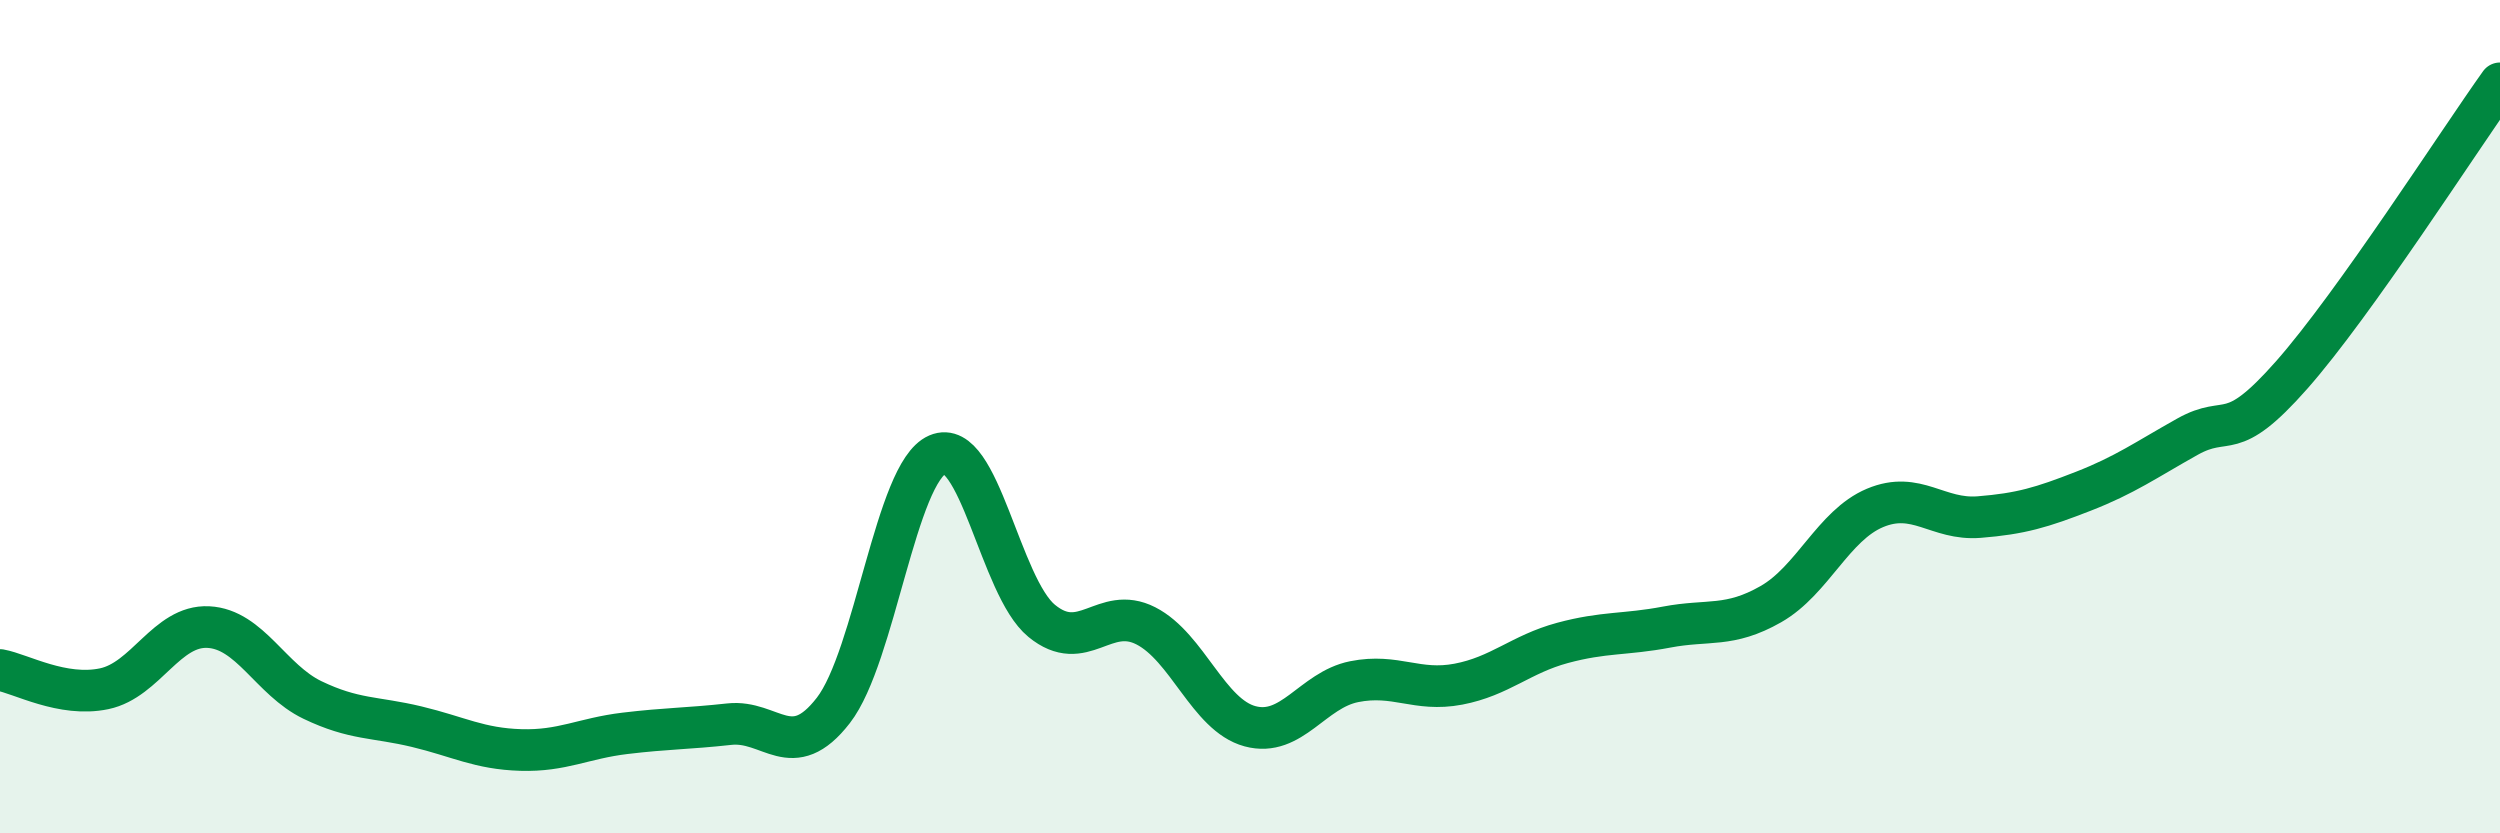
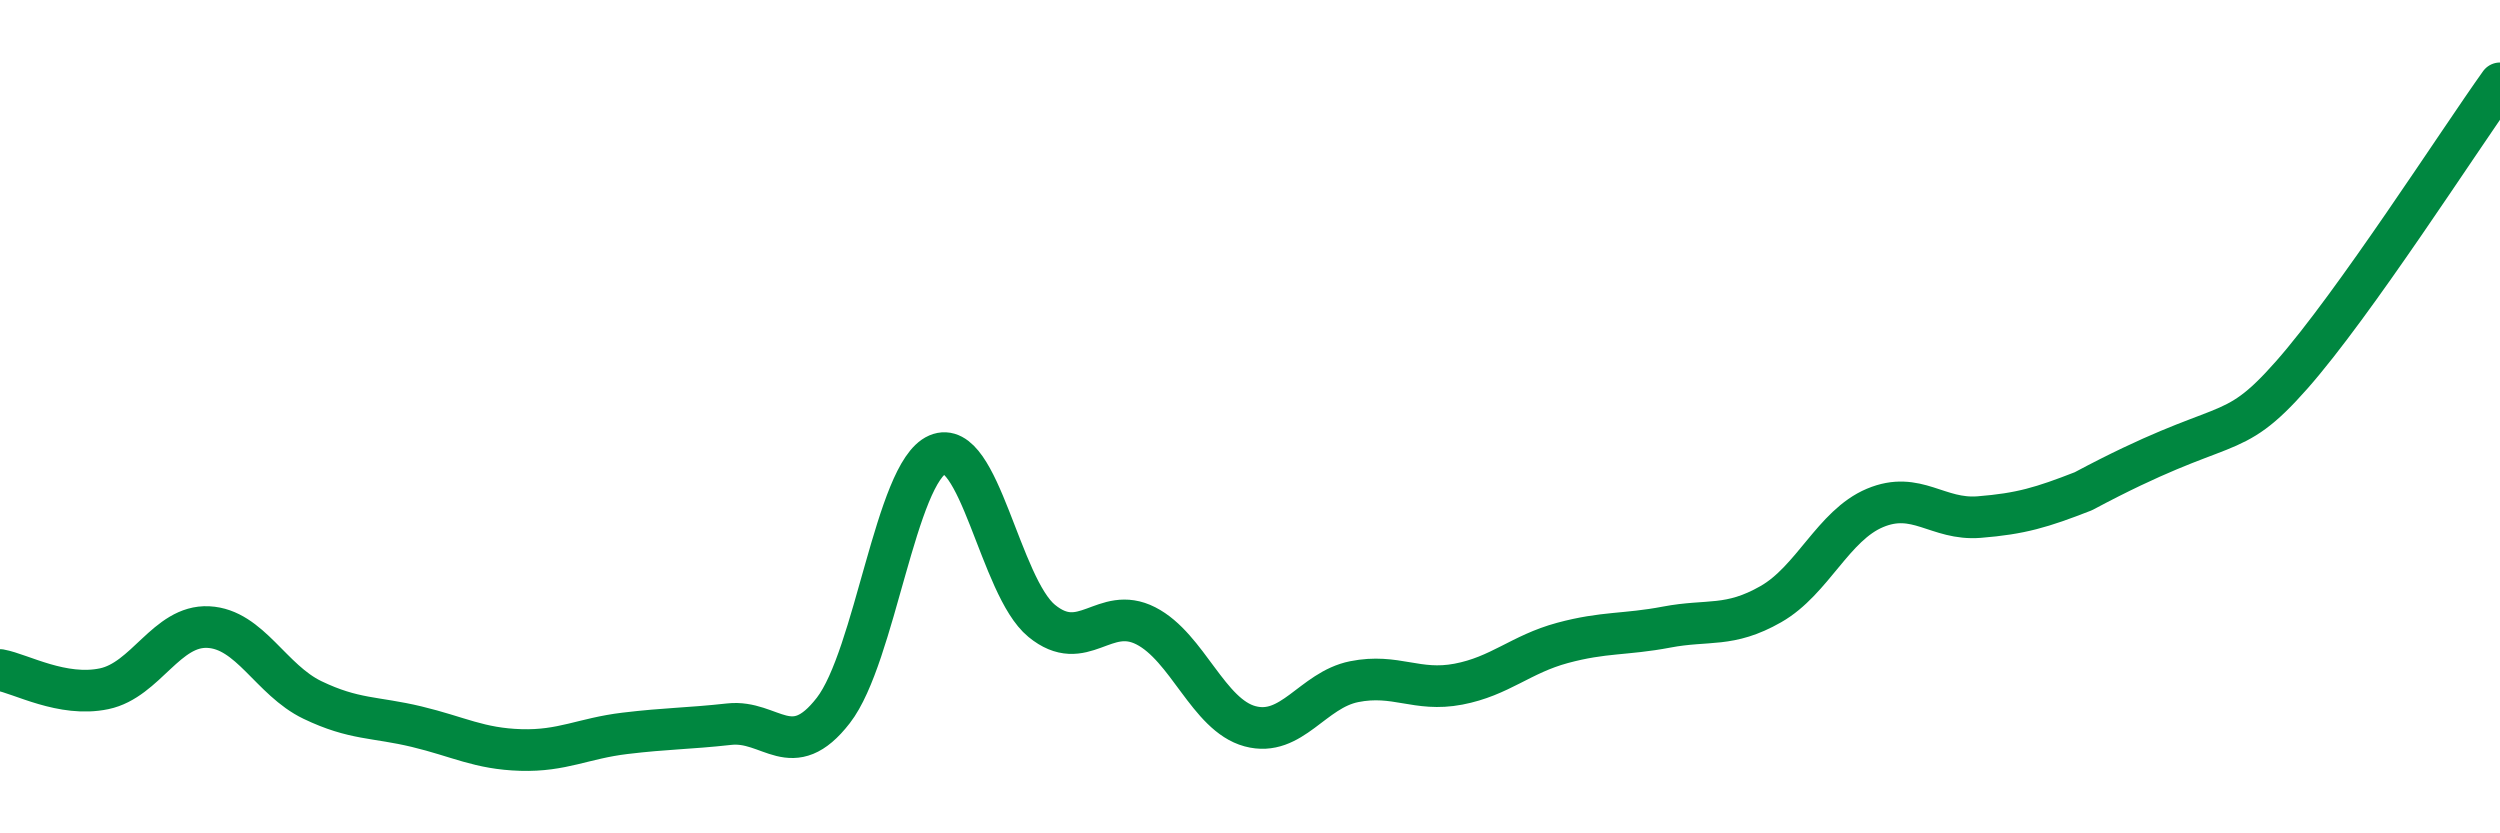
<svg xmlns="http://www.w3.org/2000/svg" width="60" height="20" viewBox="0 0 60 20">
-   <path d="M 0,16.08 C 0.5,16.17 1.5,16.74 2.5,16.53 C 3.5,16.32 4,15 5,15.05 C 6,15.1 6.5,16.32 7.5,16.8 C 8.5,17.28 9,17.2 10,17.44 C 11,17.68 11.5,17.97 12.5,18 C 13.5,18.03 14,17.72 15,17.6 C 16,17.48 16.5,17.49 17.5,17.38 C 18.5,17.27 19,18.34 20,17.05 C 21,15.76 21.5,11.34 22.5,10.91 C 23.5,10.48 24,14.08 25,14.9 C 26,15.72 26.5,14.51 27.5,15.02 C 28.5,15.53 29,17.16 30,17.43 C 31,17.7 31.5,16.56 32.5,16.36 C 33.5,16.16 34,16.61 35,16.42 C 36,16.23 36.5,15.7 37.5,15.43 C 38.5,15.16 39,15.24 40,15.05 C 41,14.86 41.5,15.07 42.5,14.5 C 43.5,13.93 44,12.61 45,12.19 C 46,11.77 46.5,12.49 47.5,12.41 C 48.5,12.33 49,12.18 50,11.79 C 51,11.4 51.5,11.04 52.5,10.48 C 53.5,9.92 53.5,10.7 55,9 C 56.5,7.3 59,3.4 60,2L60 20L0 20Z" fill="#008740" opacity="0.1" stroke-linecap="round" stroke-linejoin="round" />
-   <path d="M 0,16.08 C 0.5,16.17 1.5,16.74 2.5,16.53 C 3.5,16.32 4,15 5,15.05 C 6,15.1 6.5,16.32 7.5,16.8 C 8.5,17.28 9,17.2 10,17.44 C 11,17.68 11.5,17.97 12.5,18 C 13.5,18.03 14,17.72 15,17.6 C 16,17.48 16.5,17.49 17.5,17.38 C 18.5,17.27 19,18.34 20,17.05 C 21,15.76 21.5,11.34 22.5,10.91 C 23.5,10.48 24,14.08 25,14.9 C 26,15.72 26.5,14.51 27.5,15.02 C 28.5,15.53 29,17.16 30,17.43 C 31,17.7 31.5,16.56 32.5,16.36 C 33.5,16.16 34,16.61 35,16.42 C 36,16.23 36.5,15.7 37.5,15.43 C 38.5,15.16 39,15.24 40,15.05 C 41,14.86 41.5,15.07 42.5,14.5 C 43.5,13.93 44,12.61 45,12.19 C 46,11.77 46.5,12.49 47.5,12.41 C 48.5,12.33 49,12.18 50,11.79 C 51,11.4 51.5,11.04 52.5,10.48 C 53.5,9.92 53.5,10.7 55,9 C 56.5,7.3 59,3.4 60,2" stroke="#008740" stroke-width="1" fill="none" stroke-linecap="round" stroke-linejoin="round" />
+   <path d="M 0,16.08 C 0.5,16.17 1.5,16.74 2.5,16.53 C 3.5,16.32 4,15 5,15.05 C 6,15.1 6.5,16.32 7.5,16.8 C 8.5,17.28 9,17.2 10,17.44 C 11,17.68 11.5,17.97 12.5,18 C 13.5,18.03 14,17.72 15,17.6 C 16,17.48 16.5,17.49 17.5,17.38 C 18.5,17.27 19,18.34 20,17.05 C 21,15.76 21.5,11.34 22.5,10.91 C 23.5,10.48 24,14.08 25,14.9 C 26,15.72 26.5,14.51 27.5,15.02 C 28.5,15.53 29,17.16 30,17.43 C 31,17.7 31.5,16.56 32.5,16.36 C 33.5,16.16 34,16.61 35,16.42 C 36,16.23 36.5,15.7 37.5,15.43 C 38.5,15.16 39,15.24 40,15.05 C 41,14.86 41.5,15.07 42.5,14.5 C 43.5,13.93 44,12.61 45,12.19 C 46,11.77 46.5,12.49 47.5,12.41 C 48.5,12.33 49,12.18 50,11.79 C 53.5,9.92 53.5,10.7 55,9 C 56.5,7.3 59,3.4 60,2" stroke="#008740" stroke-width="1" fill="none" stroke-linecap="round" stroke-linejoin="round" />
</svg>